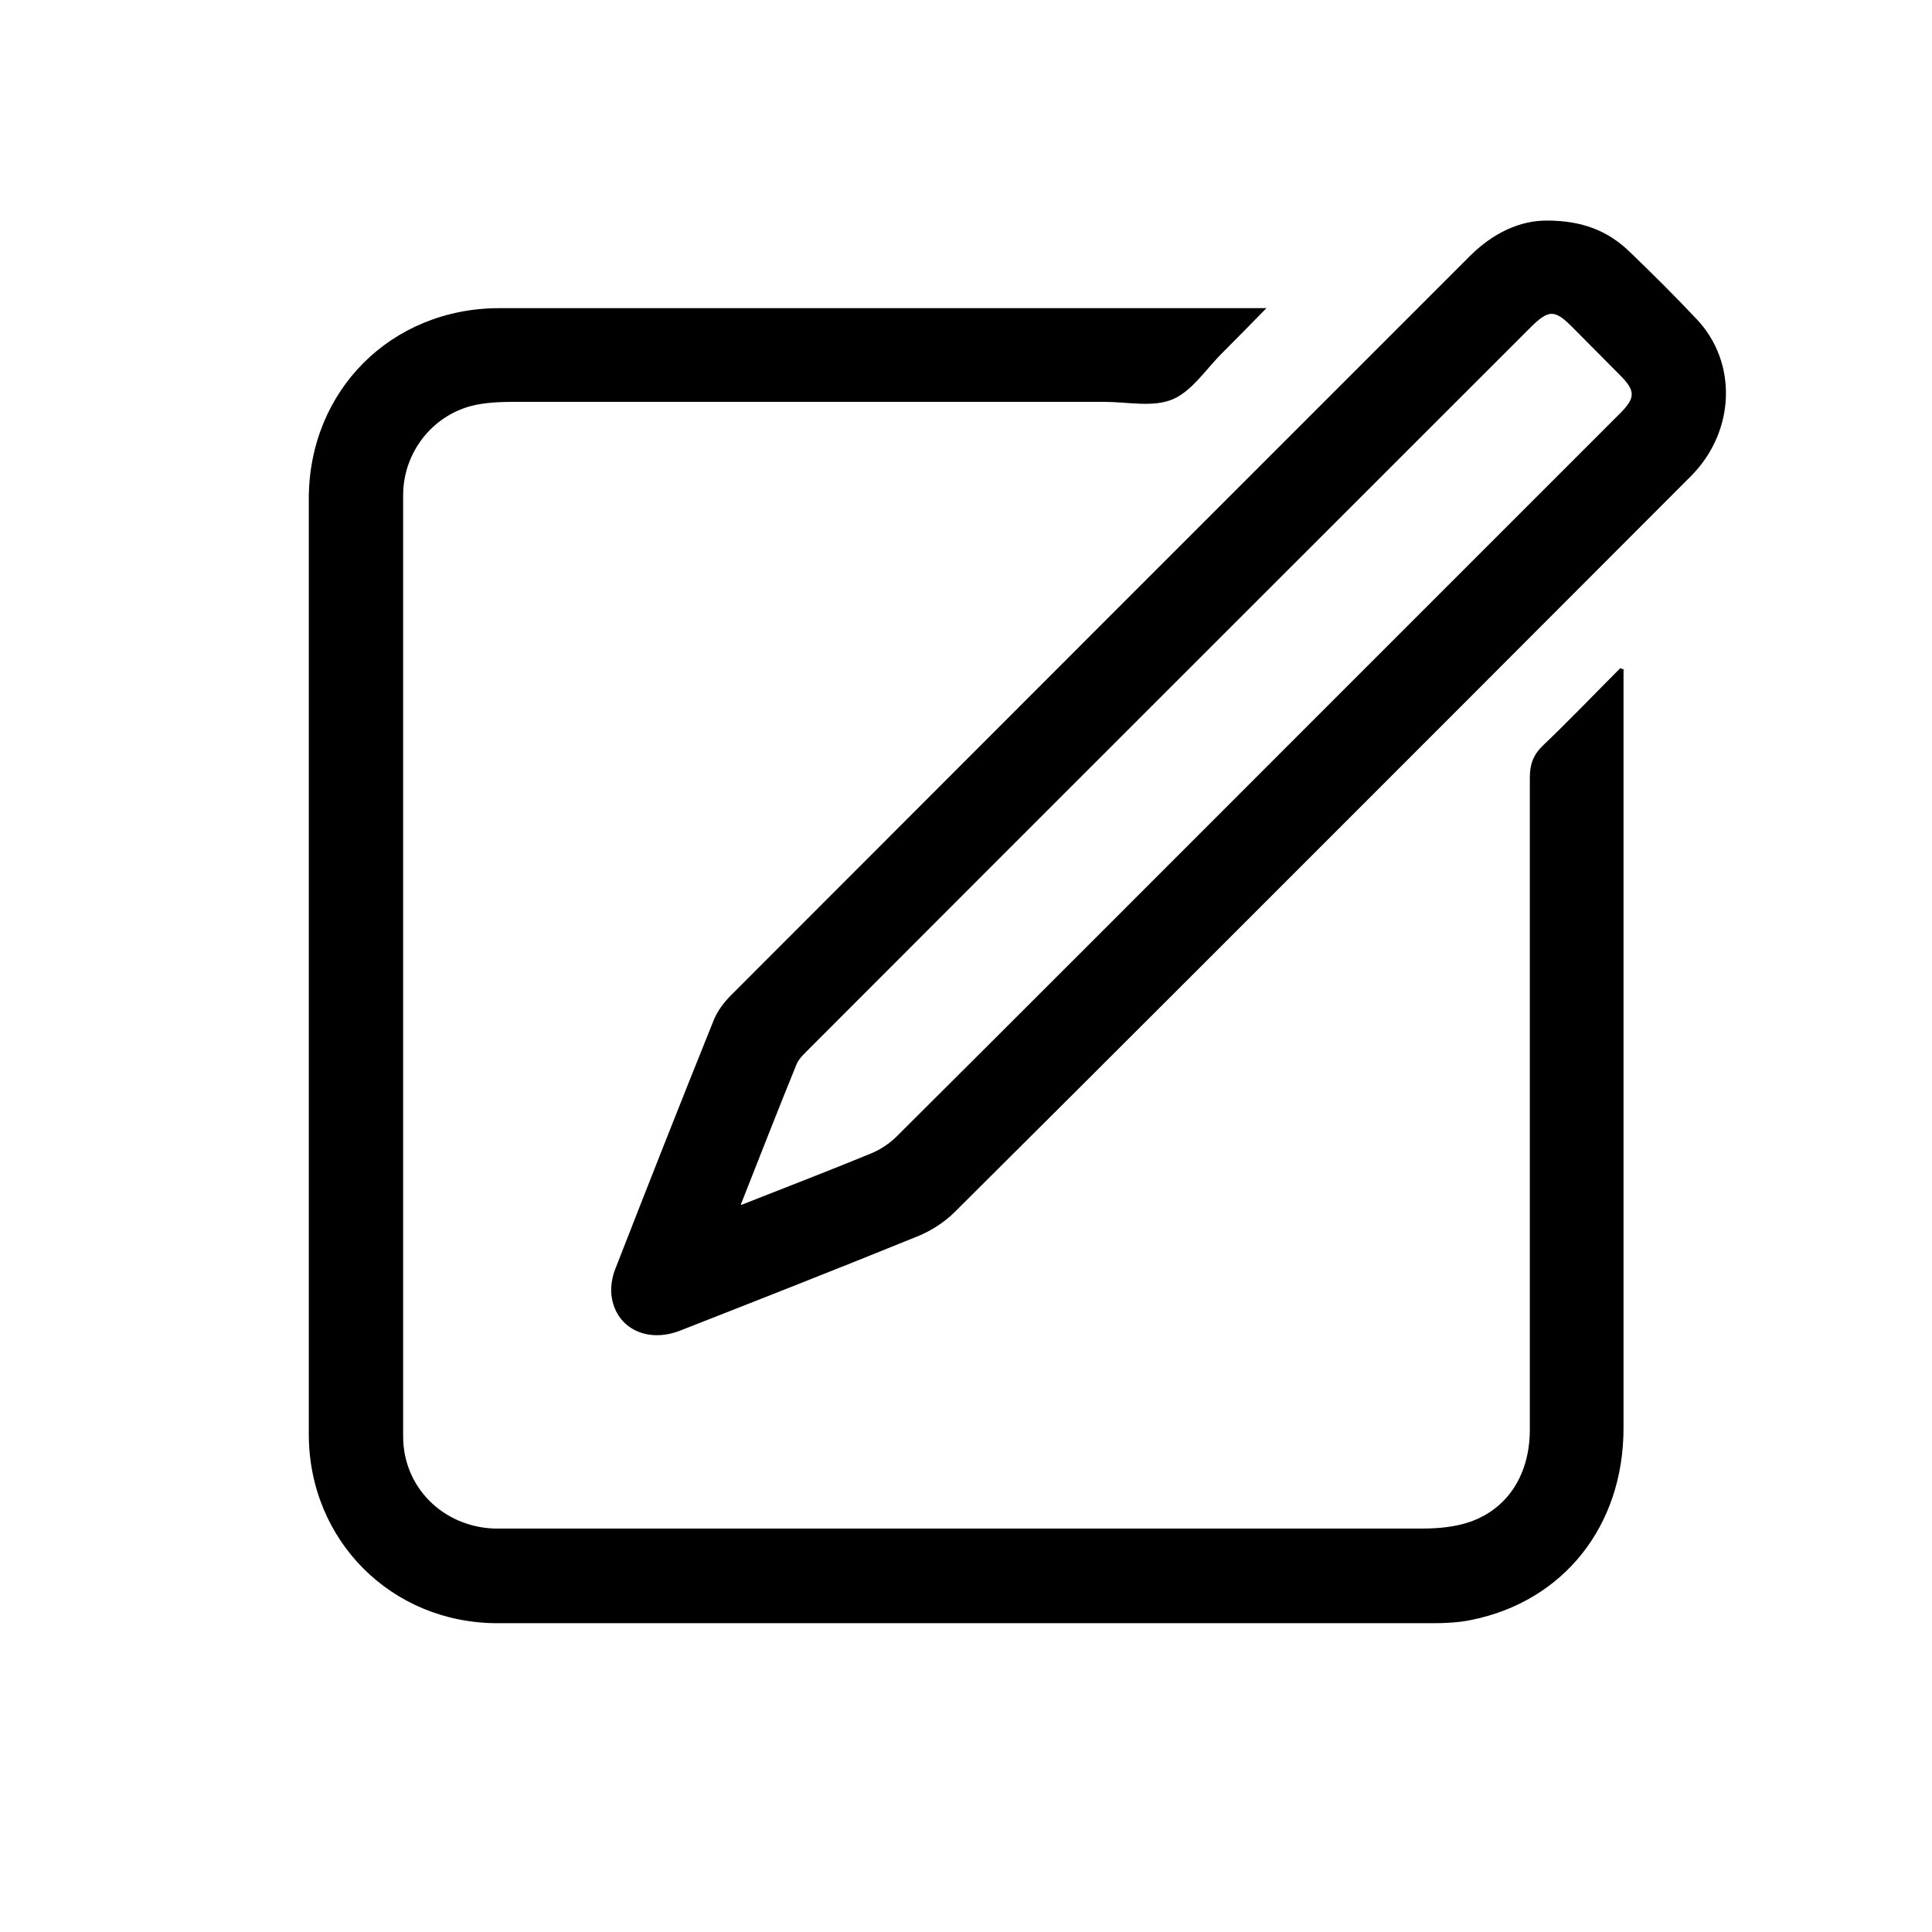
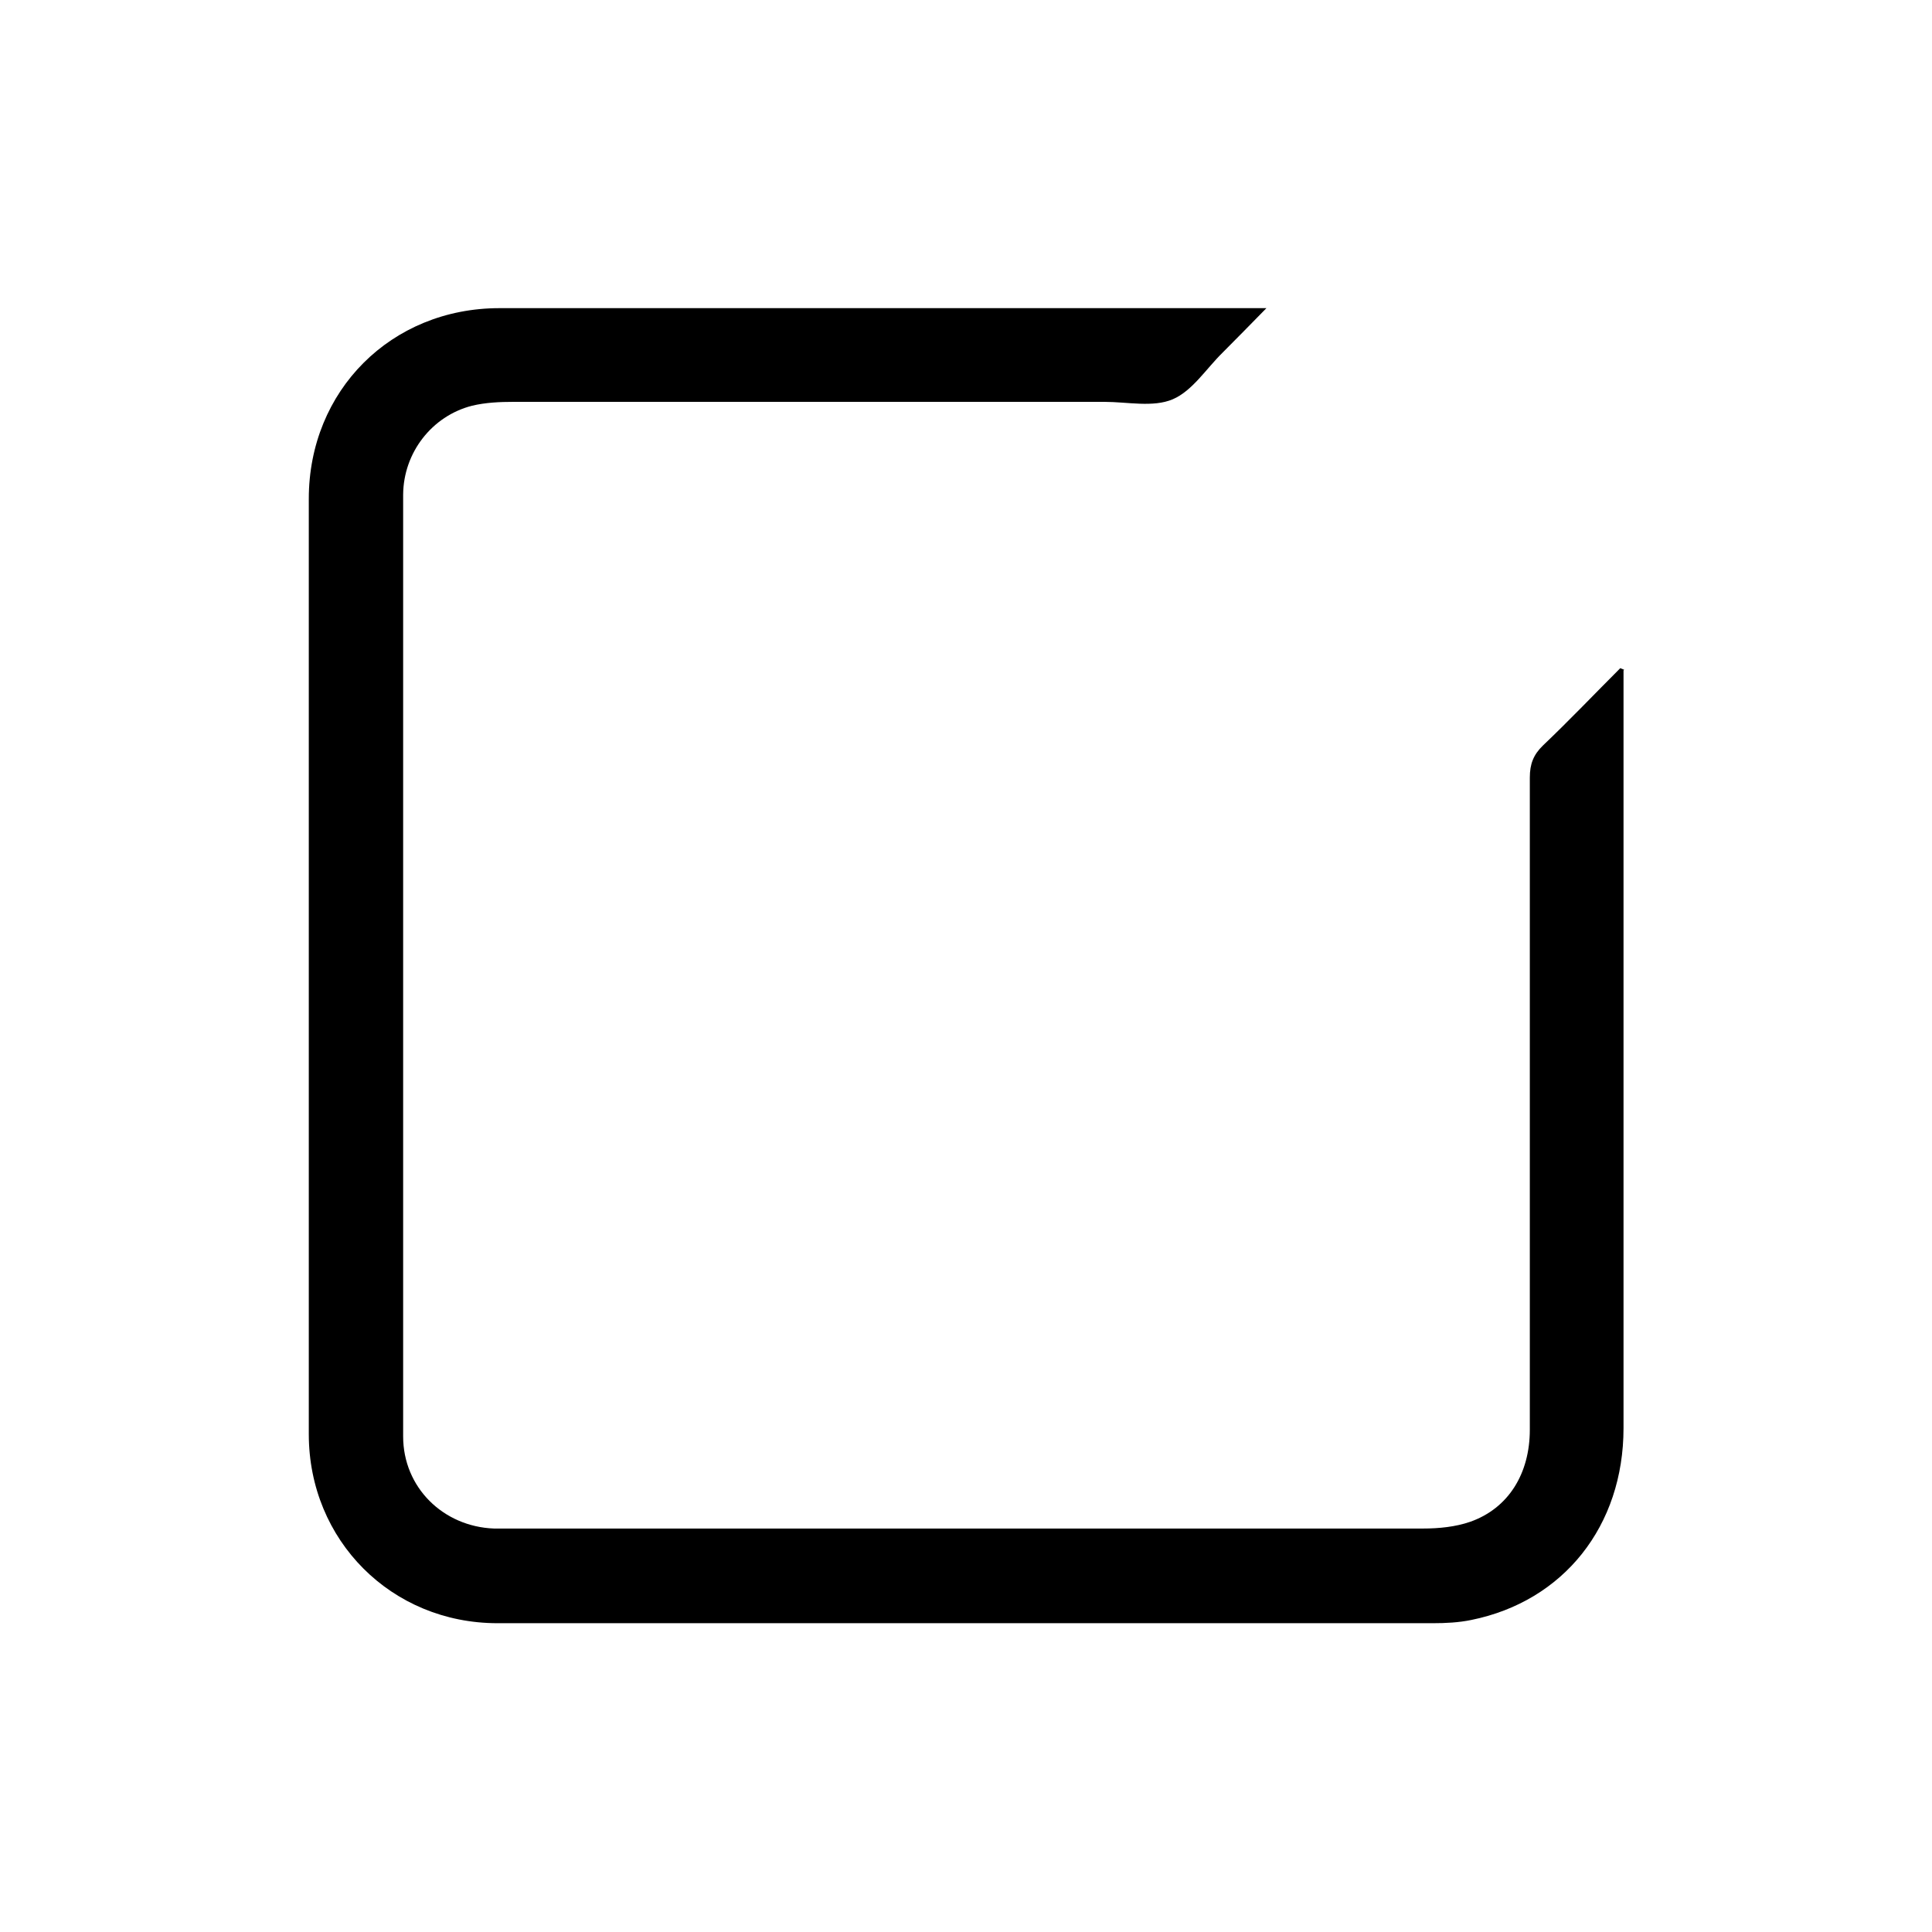
<svg xmlns="http://www.w3.org/2000/svg" version="1.1" viewBox="0 0 600 600">
  <g>
    <g id="Layer_1">
      <g>
        <path d="M504.2,208.2c0,1.6,0,3.2,0,4.8,0,76.8,0,153.6,0,230.5,0,30.4-18.6,53.8-47.3,59.6-3.9.8-7.9,1-11.9,1-96.8,0-193.6,0-290.5,0-32.9,0-58.6-25.7-58.6-58.7,0-96.8,0-193.6,0-290.5,0-33.6,25.6-59.2,59.2-59.2,77.2,0,154.3,0,231.5,0,1.8,0,3.6,0,6.7,0-5.1,5.2-9.3,9.5-13.6,13.8-5.1,5-9.4,11.9-15.5,14.5-6.1,2.6-14.1.8-21.2.8-61.2,0-122.3,0-183.5,0-4.3,0-8.7.2-12.9,1.2-12.5,3.2-21.3,14.6-21.4,27.6,0,97.5,0,195,0,292.5,0,15.8,12.4,28,28.2,28.6,2,0,4,0,6,0,94.2,0,188.3,0,282.5,0,4.9,0,10.1-.5,14.7-2.1,11.9-4.2,18.5-15,18.5-28.6,0-67.5,0-135,0-202.5,0-4.2,1.1-7.1,4.1-10,8.2-7.8,16-16,24-24,.4.2.8.3,1.2.5Z" />
-         <path d="M480.4,68.5c11,0,19,3.2,25.7,9.7,7.1,6.8,14.1,13.8,20.8,20.9,12.8,13.5,12,34.9-1.7,48.7-24.3,24.4-48.8,48.8-73.1,73.2-51.8,51.8-103.6,103.7-155.6,155.4-3.3,3.3-7.6,6-11.9,7.7-24.4,9.9-48.8,19.5-73.3,29.1-10.1,4-19.7-.5-21.3-10.2-.5-2.8,0-6.1,1-8.7,10.1-25.9,20.3-51.8,30.7-77.6,1.1-2.7,3-5.2,5-7.3,76.5-76.6,153.1-153.2,229.7-229.8,7.2-7.2,15.6-11.2,24.2-11.1ZM230.2,374.2c14.2-5.6,27.2-10.6,40.1-15.9,3-1.2,5.9-3.1,8.2-5.4,40.5-40.3,80.9-80.8,121.3-121.2,34.4-34.4,68.8-68.8,103.2-103.2,5-5,5-7.1,0-12.1-4.9-5-9.9-9.9-14.8-14.9-5.4-5.4-7.2-5.4-12.8.1-74.9,74.9-149.9,149.8-224.8,224.8-1.3,1.3-2.7,2.7-3.3,4.3-5.7,14-11.2,28.1-17.2,43.3Z" />
      </g>
    </g>
  </g>
</svg>